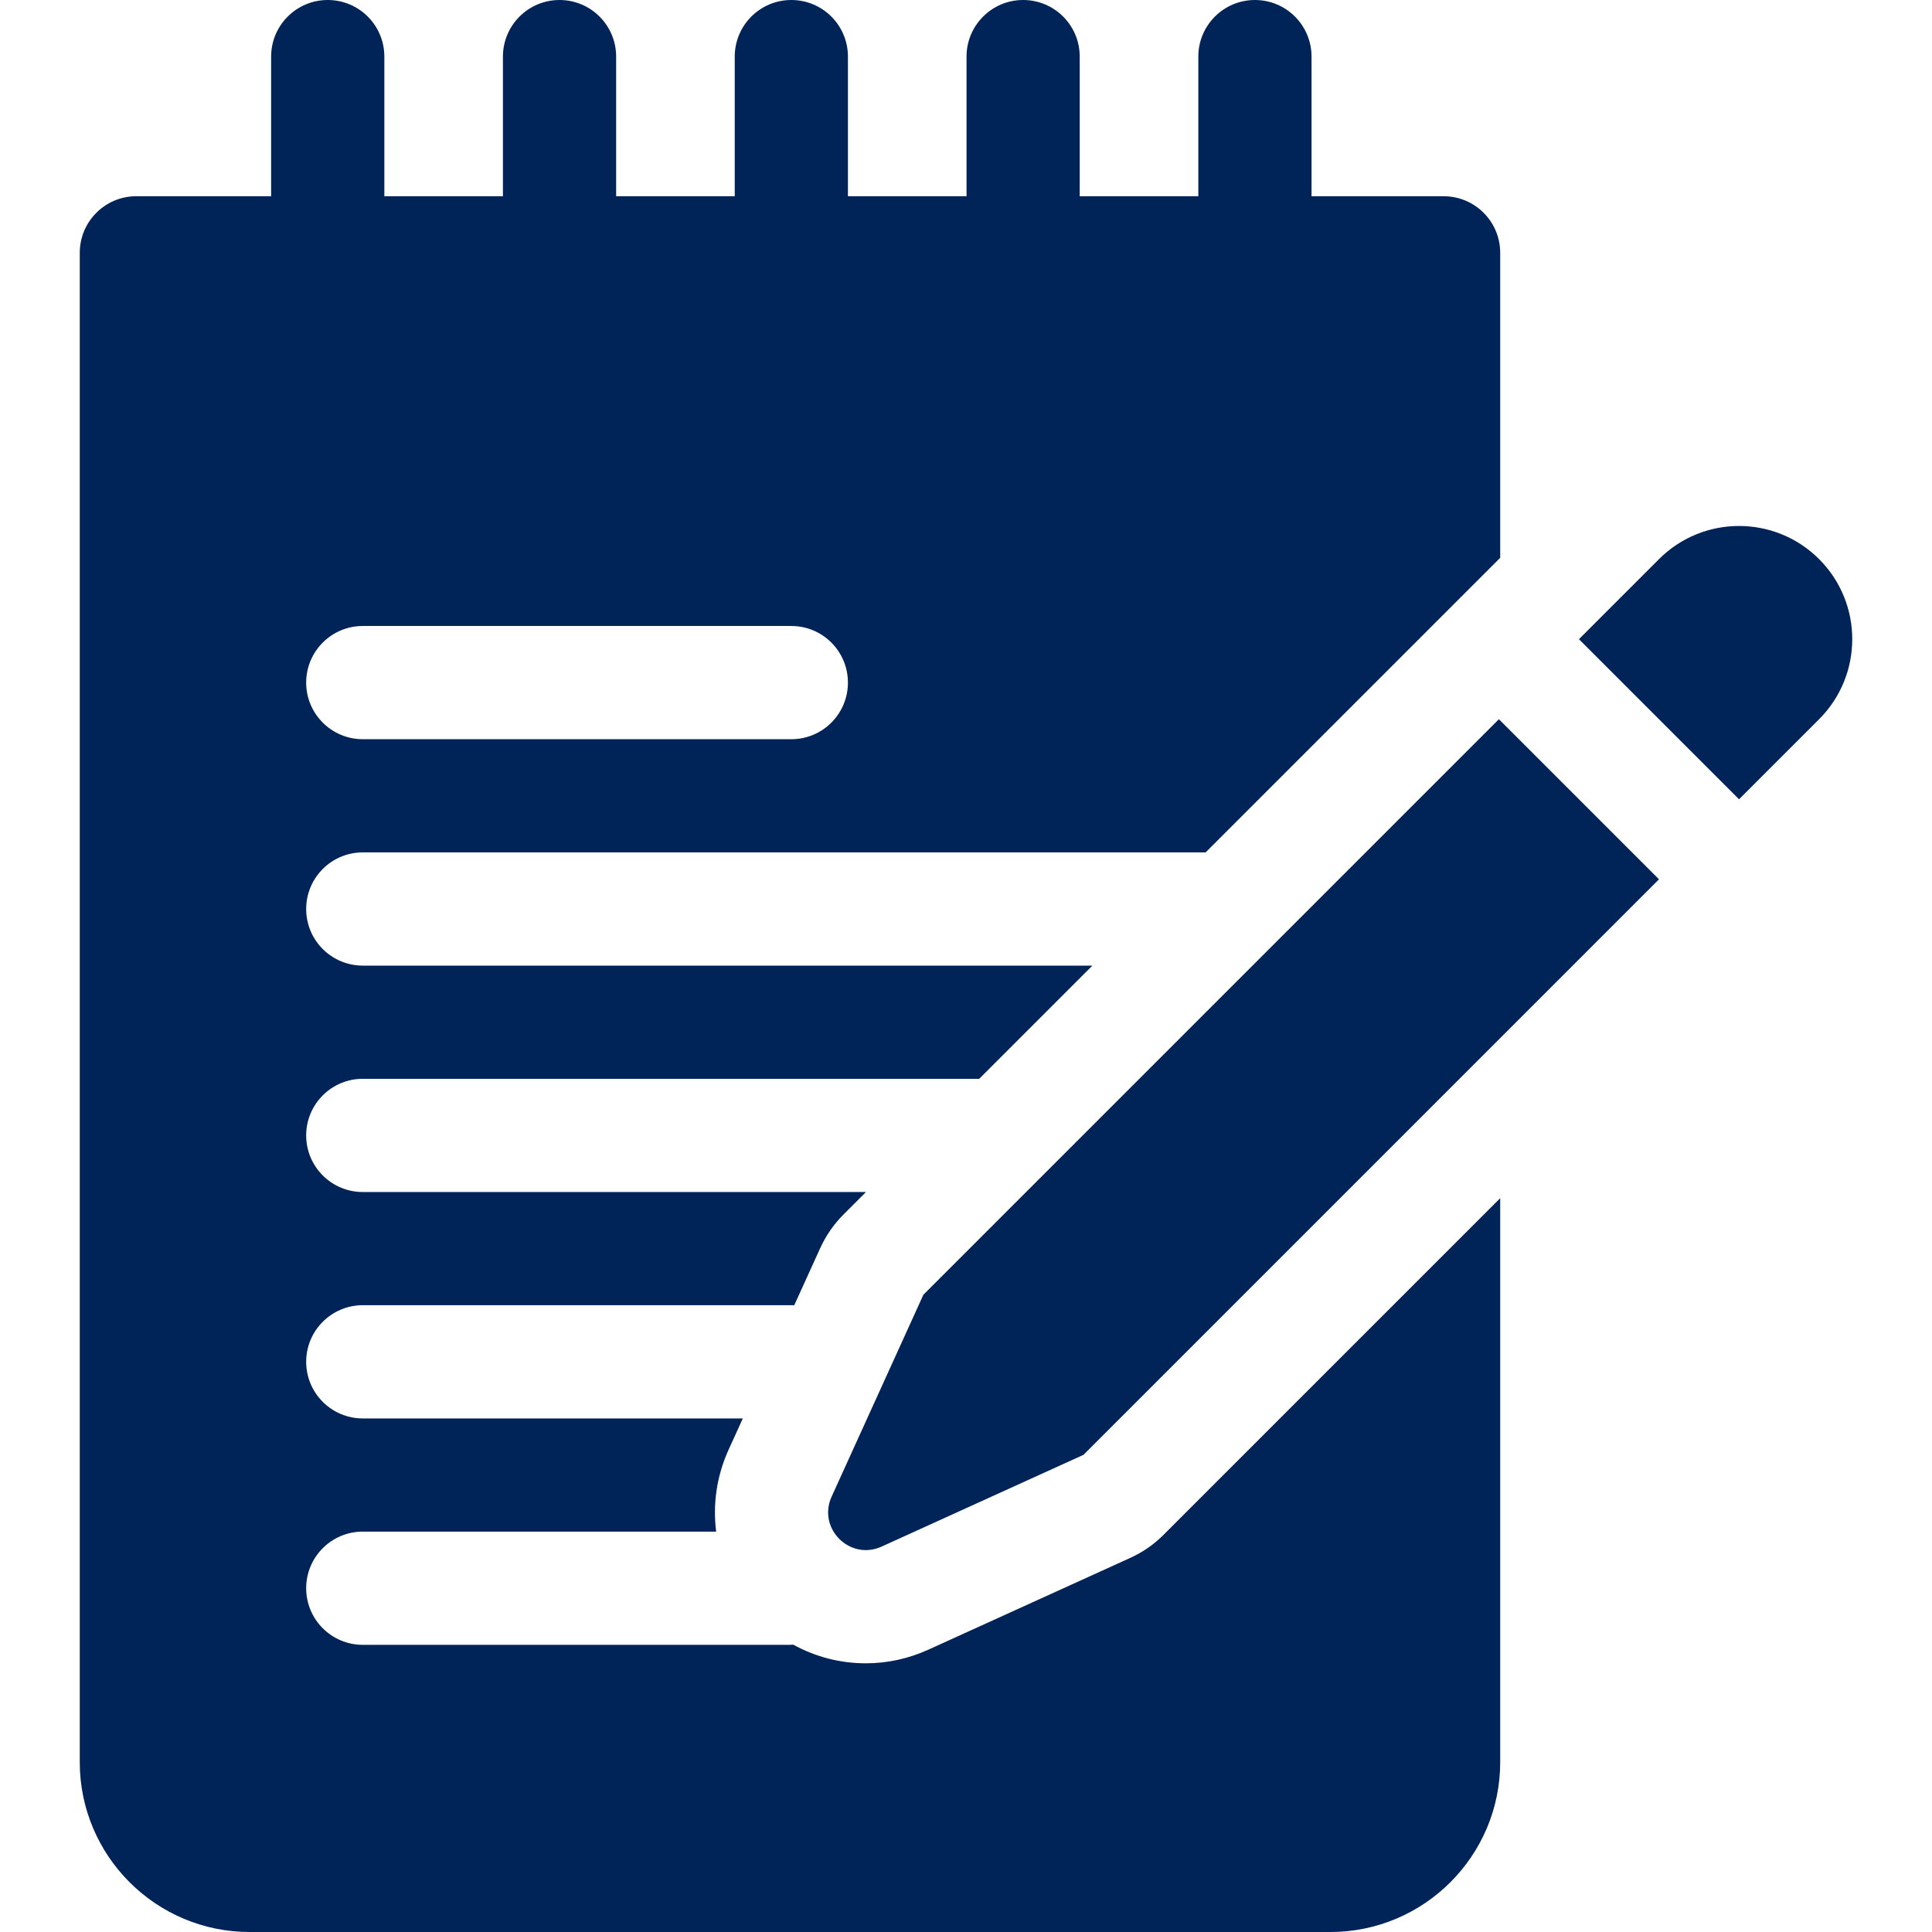
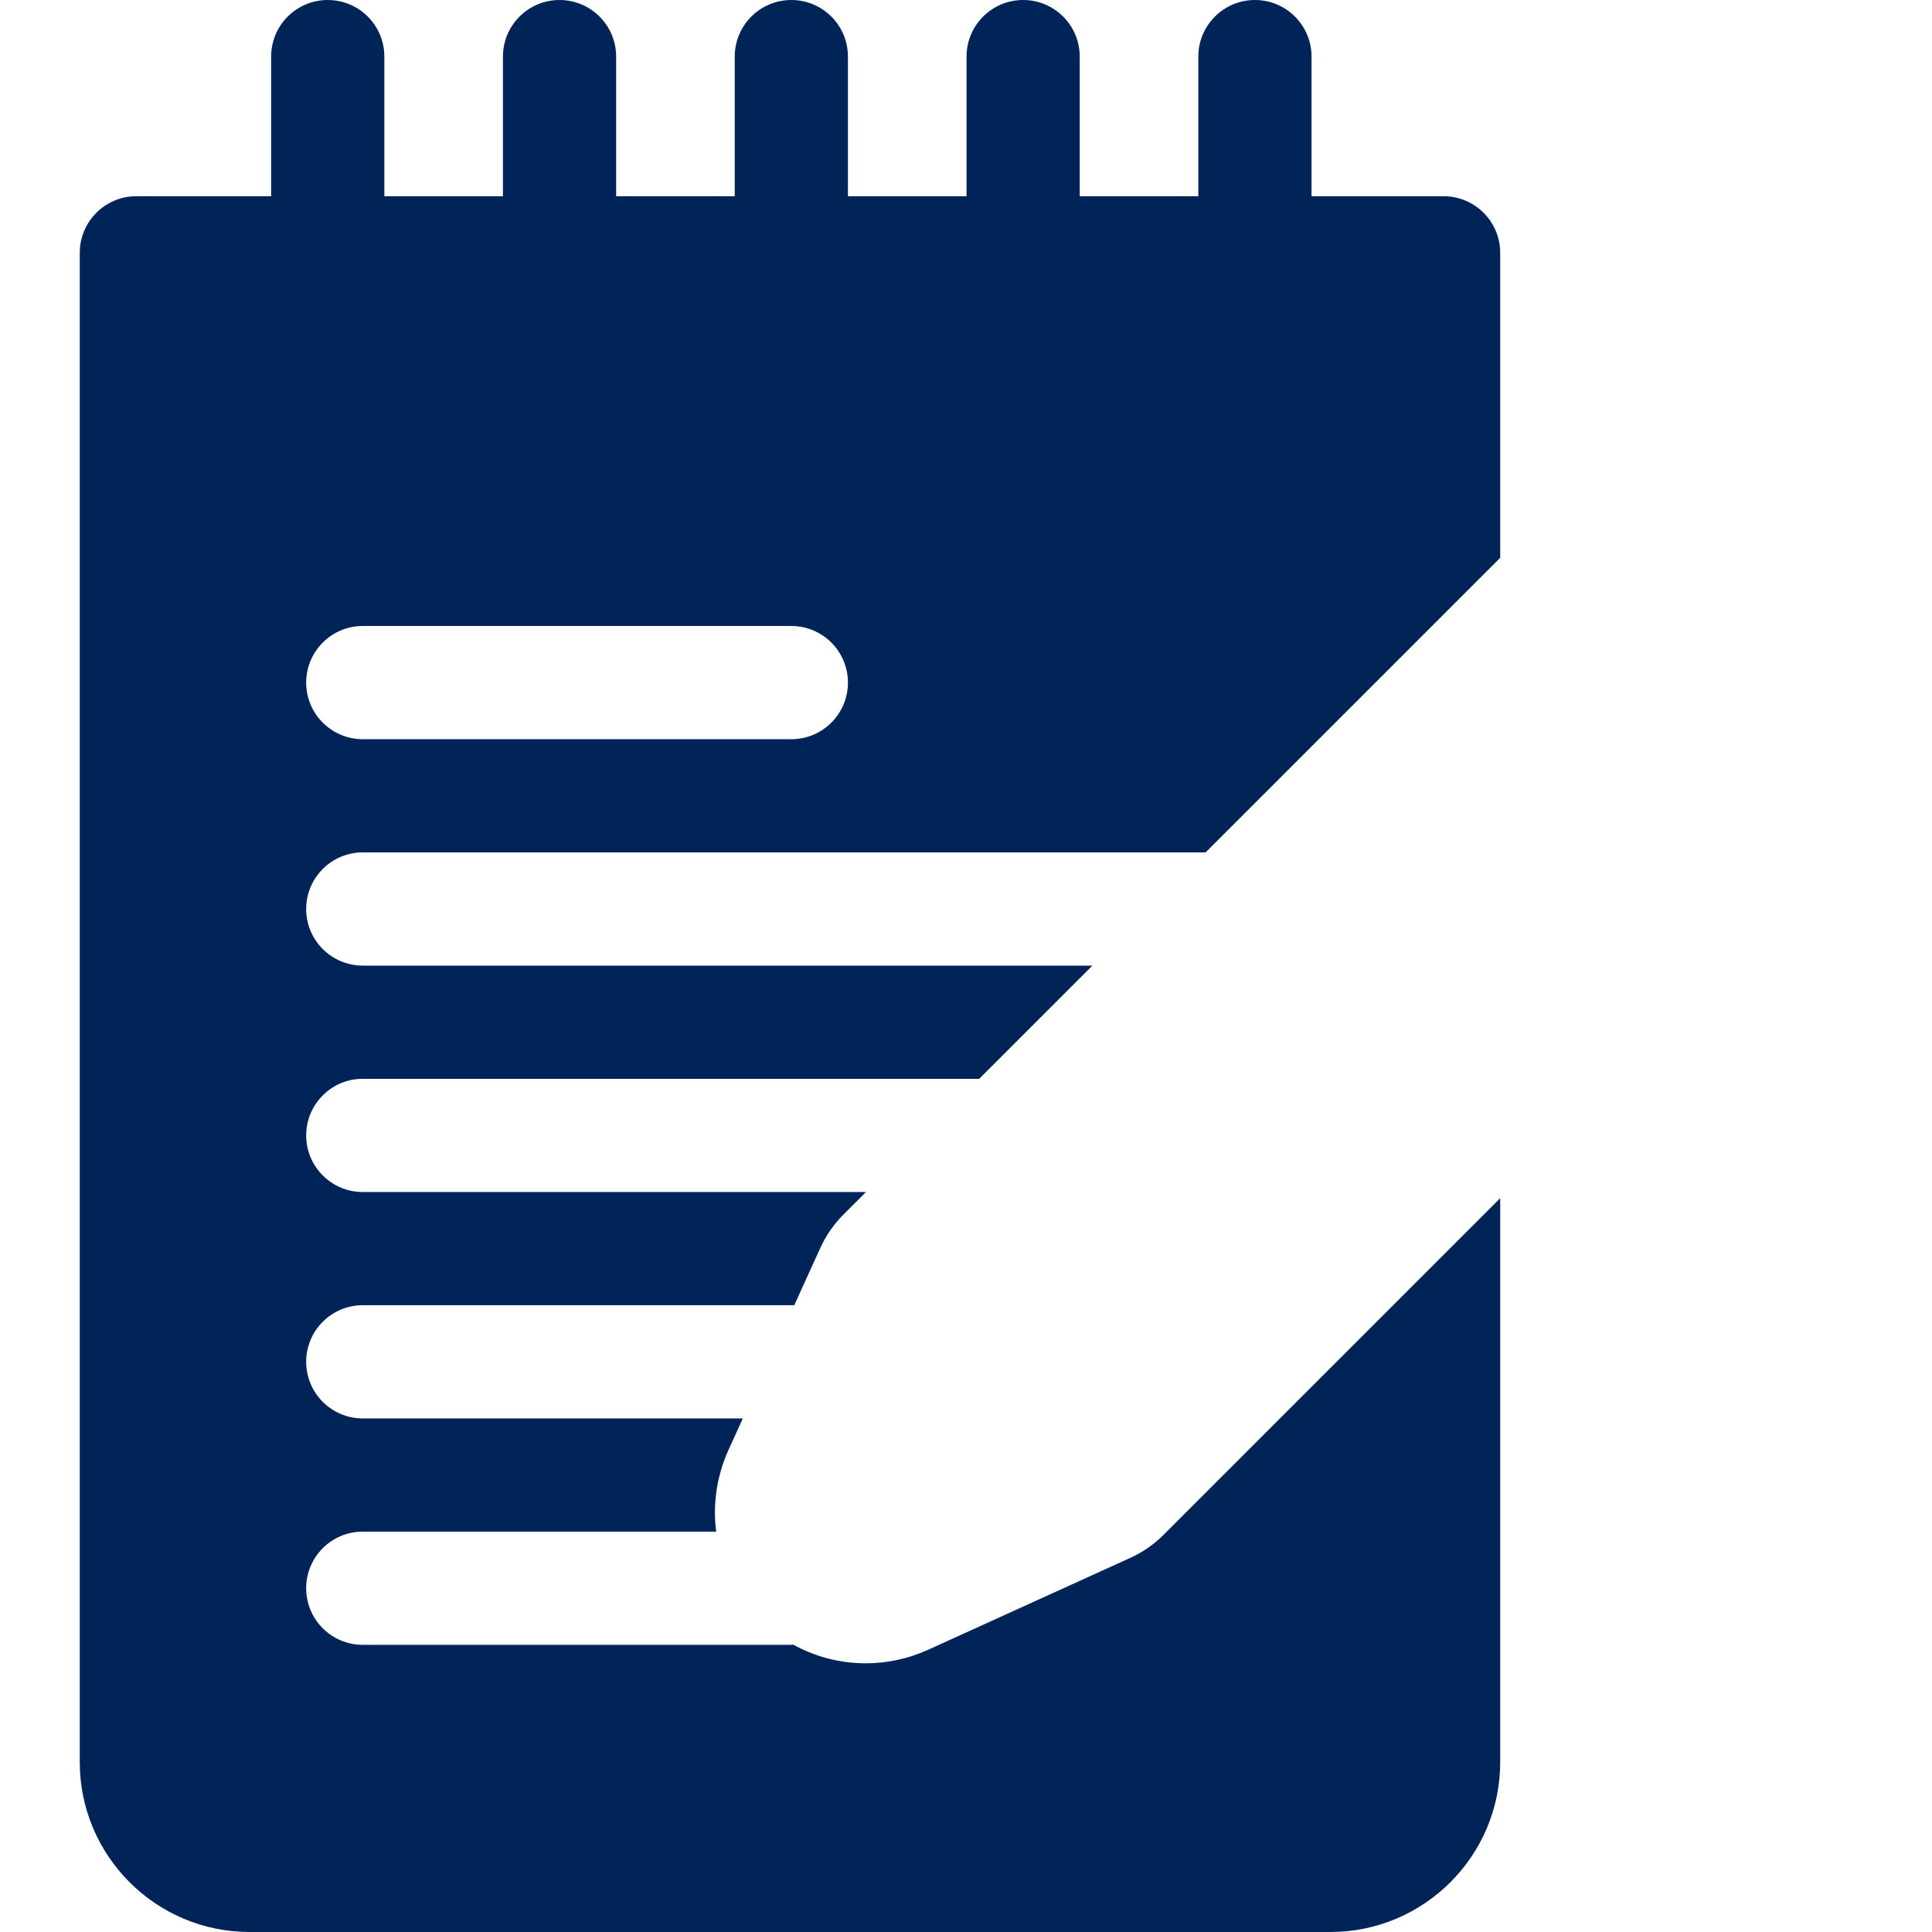
<svg xmlns="http://www.w3.org/2000/svg" width="80" height="80" viewBox="0 0 80 80" fill="none">
  <path d="M46.78 64.519L38.444 68.308C37.618 68.683 36.746 68.874 35.85 68.874C34.781 68.874 33.753 68.601 32.847 68.102C32.802 68.104 32.757 68.109 32.711 68.109H15.021C13.727 68.109 12.678 67.059 12.678 65.765C12.678 64.471 13.727 63.421 15.021 63.421H29.655C29.509 62.287 29.676 61.115 30.168 60.032L30.759 58.734H15.021C13.727 58.734 12.678 57.684 12.678 56.39C12.678 55.096 13.727 54.046 15.021 54.046H32.889L33.968 51.672C33.971 51.666 33.974 51.661 33.977 51.655C34.207 51.154 34.525 50.694 34.921 50.297L35.859 49.359H15.021C13.727 49.359 12.678 48.309 12.678 47.015C12.678 45.721 13.727 44.671 15.021 44.671H40.547L45.234 39.984H15.021C13.727 39.984 12.678 38.934 12.678 37.64C12.678 36.346 13.727 35.296 15.021 35.296H49.922L62.066 23.152L62.12 23.098V10.469C62.12 9.175 61.071 8.125 59.776 8.125H54.308V2.344C54.308 1.049 53.258 0 51.964 0C50.67 0 49.62 1.049 49.62 2.344V8.125H44.709V2.344C44.709 1.049 43.66 0 42.366 0C41.071 0 40.022 1.049 40.022 2.344V8.125H35.111V2.344C35.111 1.049 34.062 0 32.767 0C31.473 0 30.424 1.049 30.424 2.344V8.125H25.513V2.344C25.513 1.049 24.463 0 23.169 0C21.875 0 20.825 1.049 20.825 2.344V8.125H15.915V2.344C15.915 1.049 14.865 0 13.571 0C12.276 0 11.227 1.049 11.227 2.344V8.125H5.646C4.352 8.125 3.303 9.174 3.303 10.469V72.969C3.303 76.846 6.457 80 10.334 80H55.089C58.966 80 62.12 76.846 62.12 72.969V49.614L48.179 63.555C47.763 63.972 47.287 64.292 46.78 64.519ZM32.767 30.609H15.021C13.727 30.609 12.678 29.559 12.678 28.265C12.678 26.971 13.727 25.921 15.021 25.921H32.767C34.062 25.921 35.111 26.971 35.111 28.265C35.111 29.56 34.062 30.609 32.767 30.609Z" fill="#002458" />
-   <path d="M62.066 29.781L38.236 53.612L34.436 61.972C33.838 63.286 35.191 64.638 36.505 64.041L44.865 60.241L68.695 36.41L62.066 29.781Z" fill="#002458" />
-   <path d="M75.325 23.152C73.494 21.322 70.526 21.322 68.696 23.152L65.381 26.467L72.01 33.096L75.325 29.781C77.155 27.951 77.155 24.983 75.325 23.152Z" fill="#002458" />
</svg>